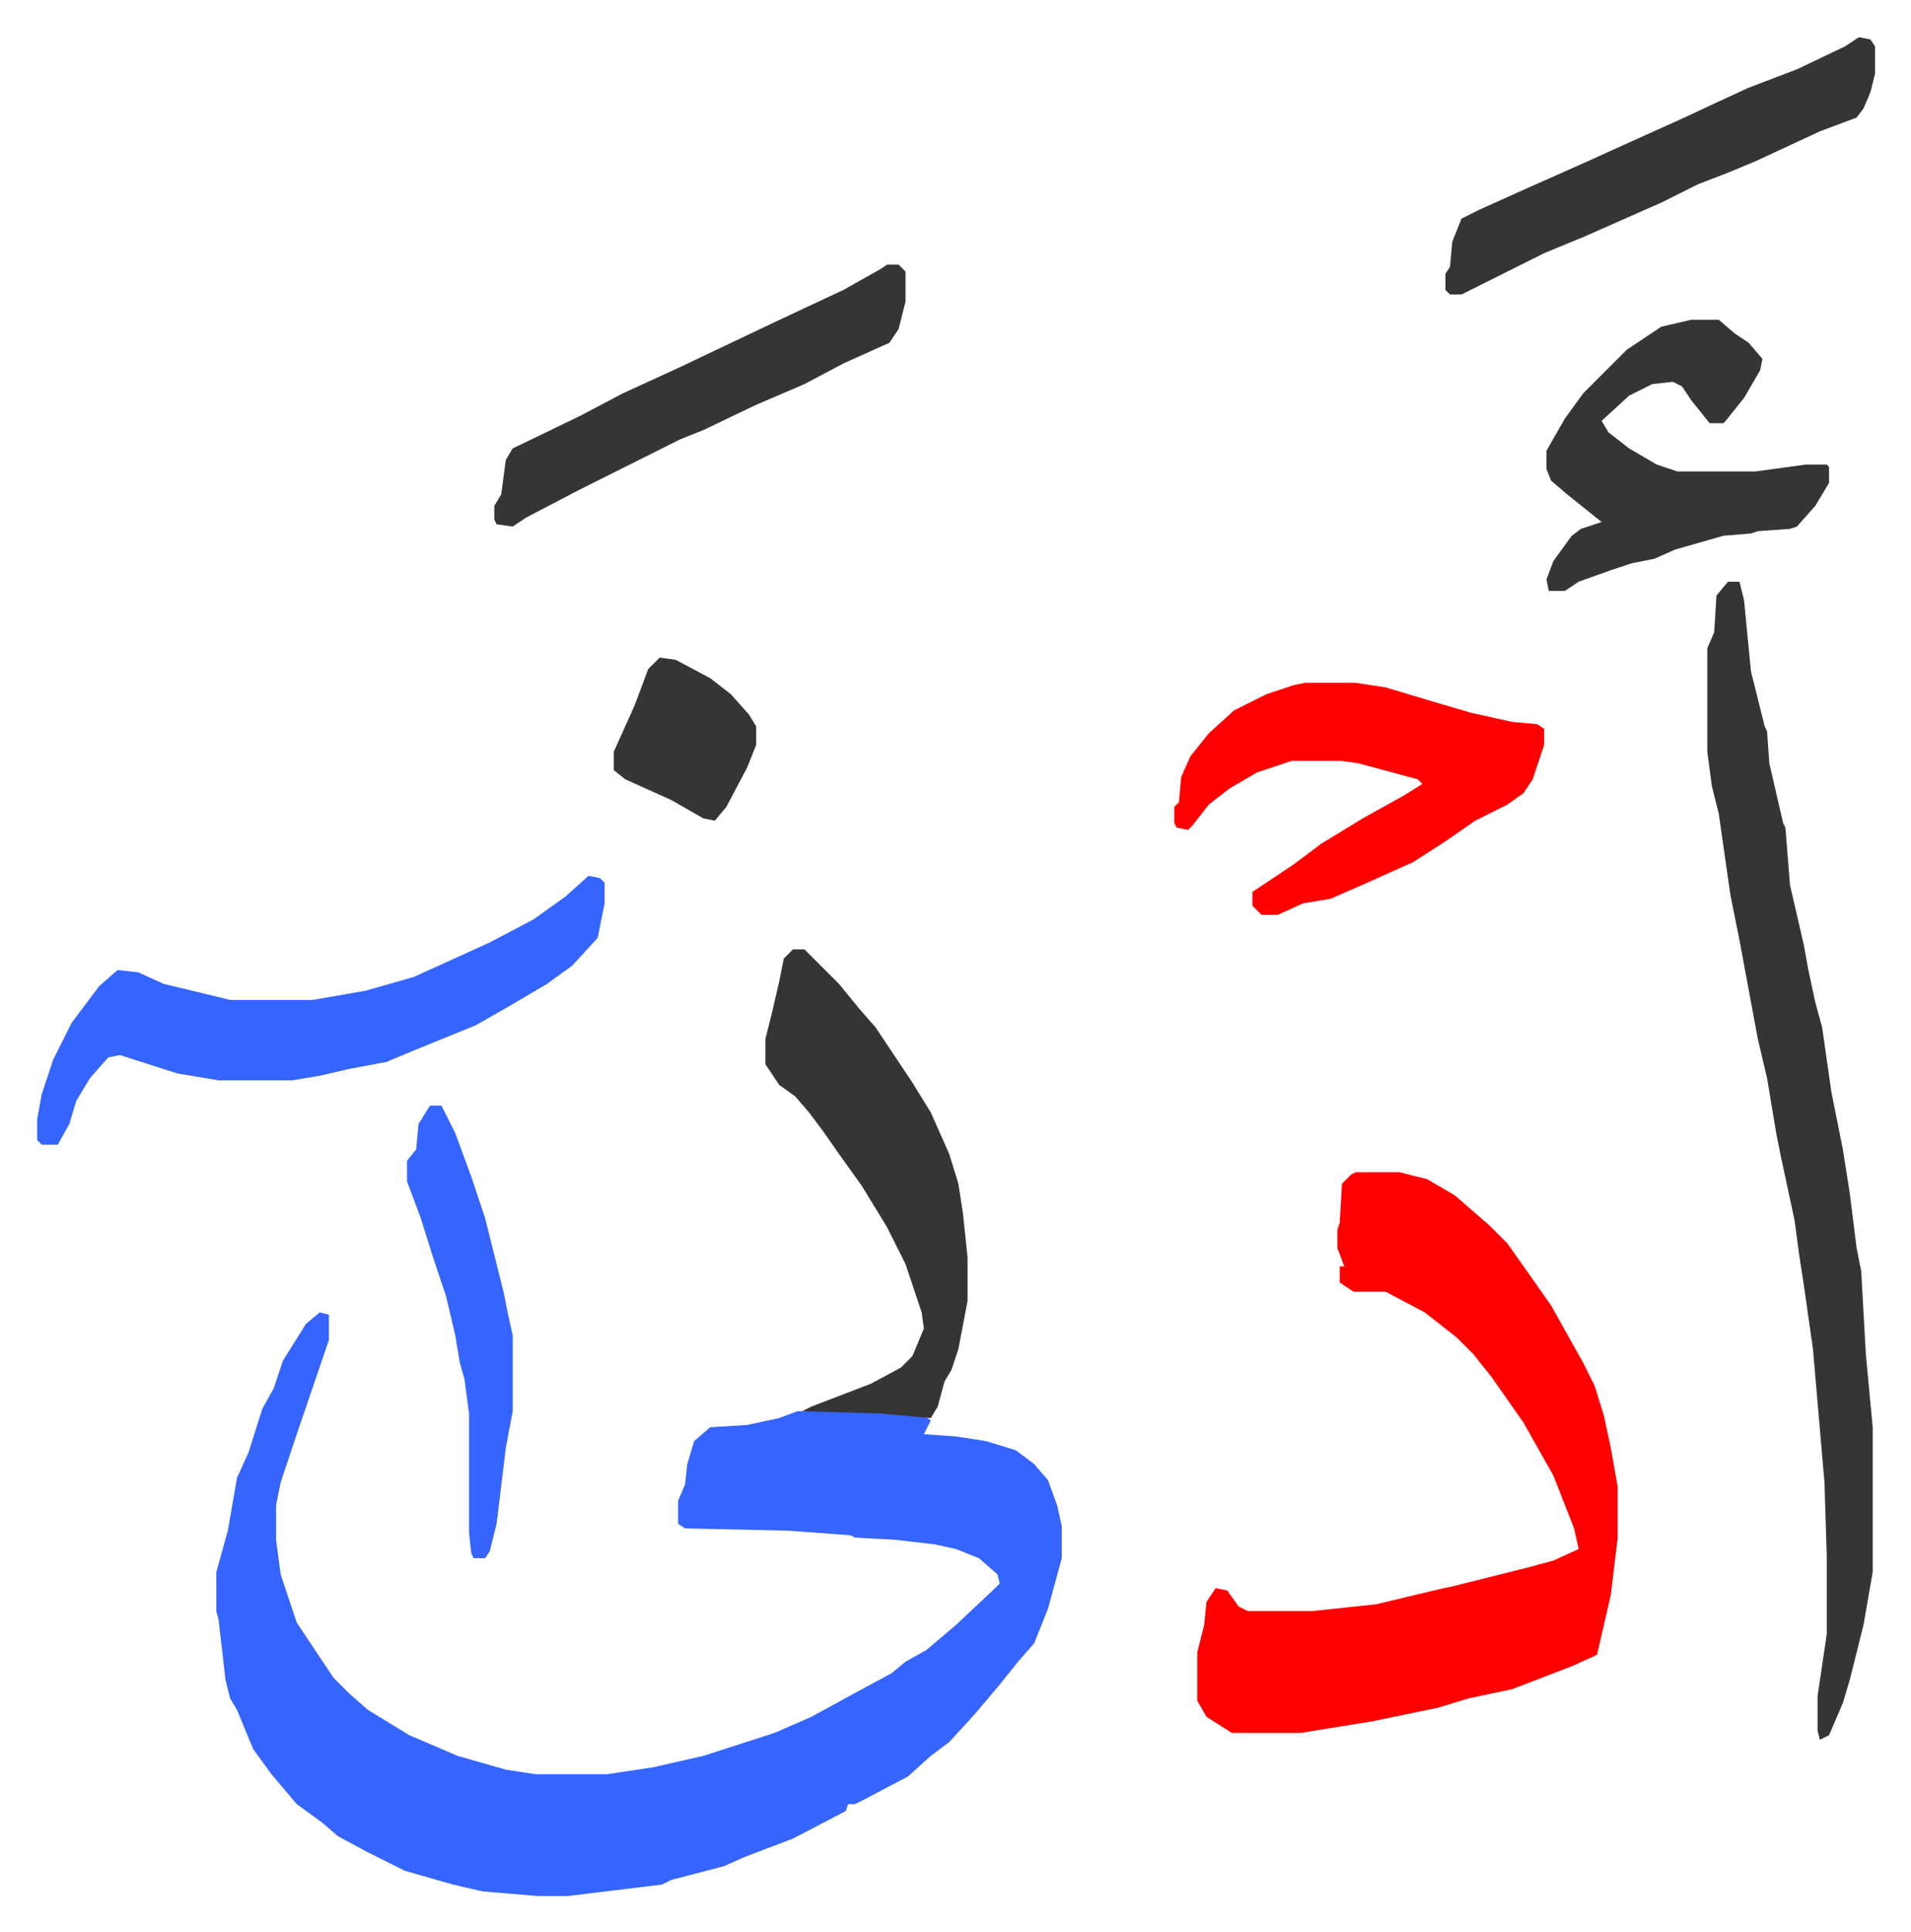
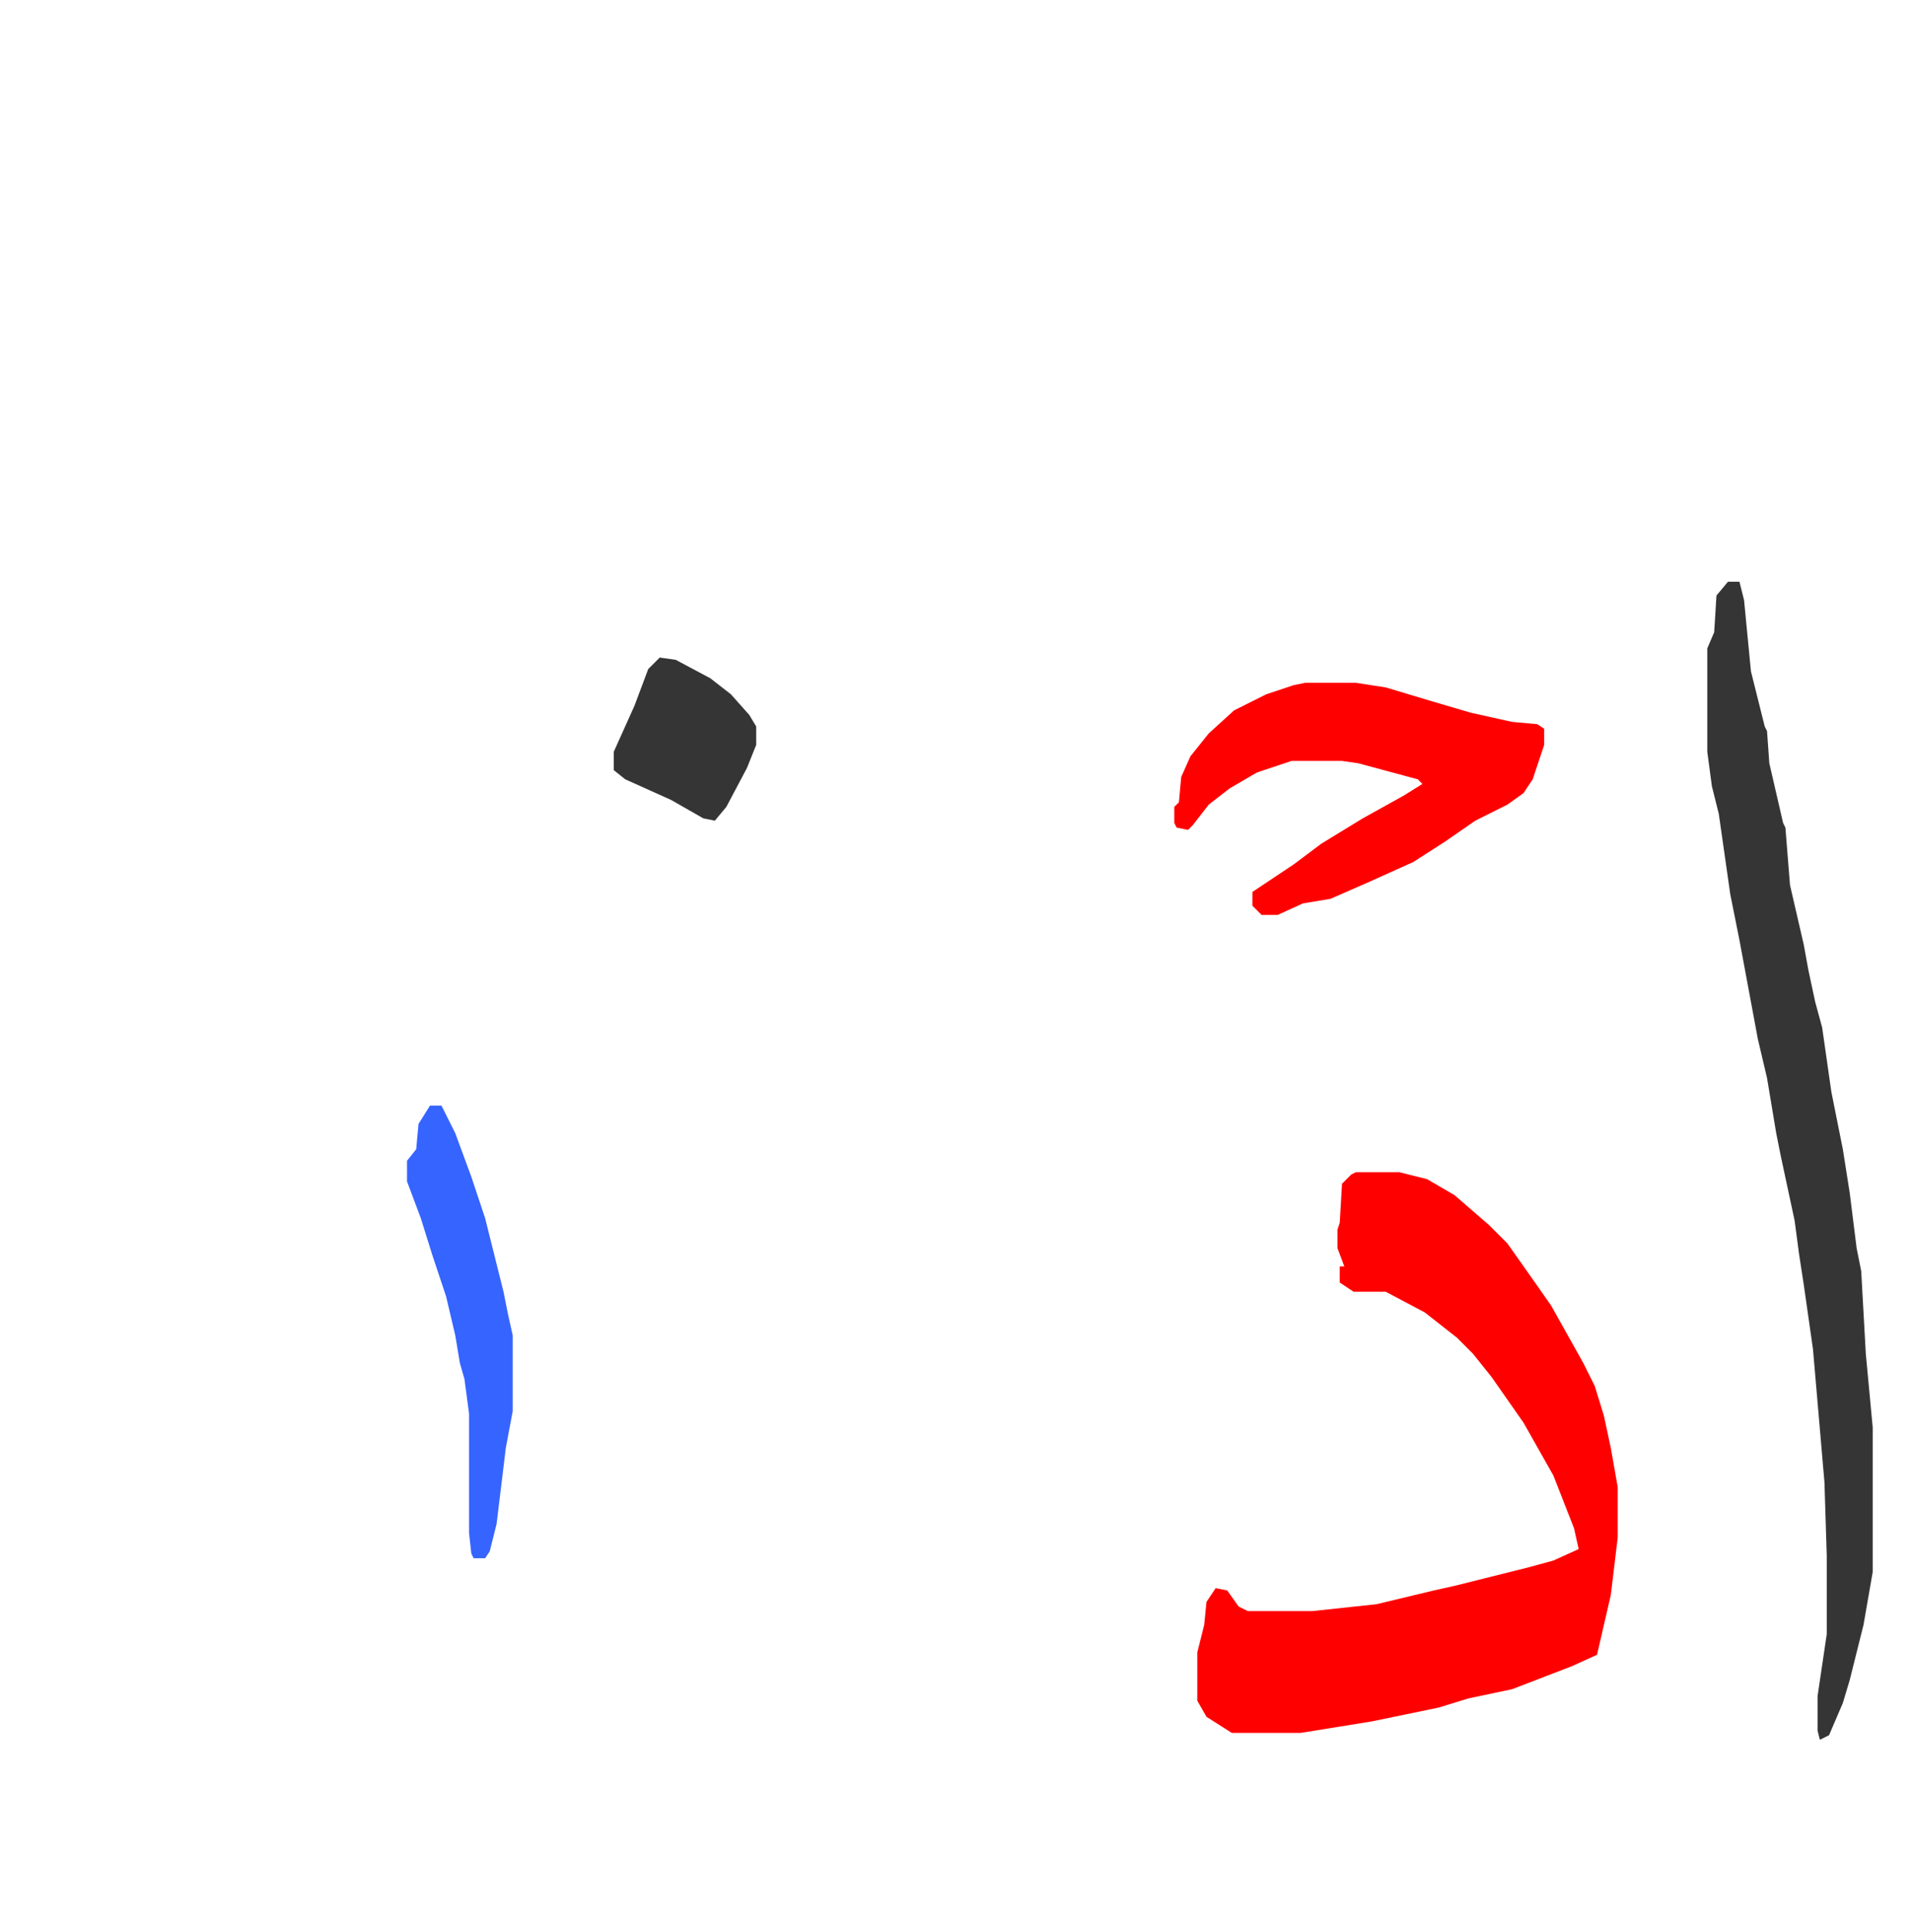
<svg xmlns="http://www.w3.org/2000/svg" role="img" viewBox="-16.17 201.83 831.84 840.84">
-   <path fill="#3564ff" id="rule_madd_obligatory_4_5_vowels" d="M123 773l4 1v11l-14 41-7 21-2 10v15l2 15 7 21 6 9 10 15 7 7 8 7 18 11 21 9 21 6 13 2h31l20-3 22-5 31-10 16-7 22-12 13-7 6-5 9-5 13-11 17-16 2-2-1-4-8-7-10-4-9-2-17-2-18-1-2-1-27-2-45-1-3-2v-10l3-7 1-9 3-10 7-6 16-1 14-3 8-3h36l19 2 3 2-3 6 14 1 13 2 13 4 8 6 6 7 4 11 2 9v14l-6 22-6 15-7 8-8 10-11 13-11 12-8 6-10 9-19 10-4 2h-3l-1 3-23 12-21 8-9 4-23 6-4 2-41 5h-13l-24-2-13-3-21-6-16-8-13-7-7-6-11-8-11-13-8-11-7-17-3-5-2-8-3-26-1-4v-17l5-18 4-23 5-11 6-19 5-9 4-12 10-16z" />
  <path fill="#ff0000" id="rule_qalqalah" d="M574 712h19l12 3 12 7 15 13 8 8 12 17 7 10 14 25 5 10 4 13 3 14 3 17v22l-3 25-6 26-11 5-26 10-19 4-13 4-29 6-31 5h-30l-11-7-4-7v-21l3-12 1-10 4-6 5 1 5 7 4 2h28l28-3 25-6 9-2 16-4 16-4 11-3 11-5-2-9-9-23-13-23-14-20-8-10-7-7-14-11-17-9h-14l-6-4v-7h2l-3-8v-8l1-3 1-17 4-4z" />
  <path fill="#353535" id="rule_normal" d="M736 455h5l2 8 3 31 6 24 1 2 1 14 6 26 1 2 2 25 6 26 2 11 3 14 3 11 4 28 5 25 3 19 3 24 2 10 2 36 3 32v63l-4 23-6 24-3 10-6 14-4 2-1-4v-15l4-27v-34l-1-32-5-58-4-28-2-13-2-15-6-28-2-10-4-24-4-17-8-43-4-20-5-35-3-12-2-15v-45l3-7 1-16z" />
-   <path fill="#3564ff" id="rule_madd_obligatory_4_5_vowels" d="M240 583l5 1 2 2v9l-3 15-11 12-11 8-17 10-14 8-27 11-12 5-16 3-13 3-12 2H79l-18-3-25-8-5 1-8 9-6 10-3 10-5 9H2l-2-2v-9l2-11 5-15 8-16 12-16 8-7 9 1 11 5 29 7h36l23-4 21-6 33-15 19-10 14-10z" />
  <path fill="#ff0000" id="rule_qalqalah" d="M552 499h22l13 2 20 6 17 5 18 4 11 1 3 2v7l-5 15-4 6-7 5-14 7-13 9-14 9-20 9-16 7-12 2-11 5h-7l-4-4v-6l9-6 9-6 12-9 18-11 18-10 8-5-2-2-26-7-7-1h-22l-15 5-12 7-9 7-7 9-2 2-5-1-1-2v-7l2-2 1-11 4-9 8-10 11-10 14-7 12-4z" />
-   <path fill="#353535" id="rule_normal" d="M329 615h5l15 15 9 11 7 8 16 24 8 13 8 18 4 13 2 13 2 19v19l-4 21-3 9-3 5-3 11-3 5-22-2-34-1 4-2 26-10 13-7 5-5 5-12-1-7-7-21-8-16-11-18-10-14-7-10-6-8-6-7-7-5-6-9v-11l3-12 3-13 2-10zm391-274h12l7 6 6 4 6 7-1 5-7 12-8 10-1 1h-6l-8-10-4-6-4-2-9 1-10 5-12 11 3 5 9 7 12 7 9 3h34l22-3h9l1 1v7l-6 10-8 9-3 1-14 1-3 1-12 1-21 6-9 4-10 2-9 3-14 5-6 4h-7l-1-5 3-8 8-11 4-3 9-3-5-4-10-8-7-6-2-5v-8l8-14 8-11 19-19 15-10zm73-123l5 1 2 3v12l-2 8-3 7-3 4-16 6-28 13-12 5-13 5-16 8-34 15-17 7-14 7-16 8-6 3h-5l-2-2v-7l2-3 1-11 4-10 8-4 20-9 27-12 11-5 31-14 15-7 13-6 21-8 21-10zm-423 99h5l3 3v13l-3 12-4 6-20 9-17 9-21 9-23 11-10 4-28 14-16 8-23 12-6 4-7-1-1-2v-6l3-5 2-15 3-5 29-14 19-10 24-11 40-19 17-8 15-7 16-9z" />
  <path fill="#3564ff" id="rule_madd_obligatory_4_5_vowels" d="M171 683h5l6 12 7 19 6 18 8 32 2 10 2 9v33l-3 16-4 33-3 12-2 3h-5l-1-2-1-9v-52l-2-15-2-7-2-12-4-17-6-18-5-16-6-16v-9l4-5 1-11z" />
  <path fill="#353535" id="rule_normal" d="M271 488l7 1 15 8 9 7 8 9 3 5v8l-4 10-9 17-5 6-5-1-14-8-20-9-5-4v-8l9-20 6-16z" />
</svg>